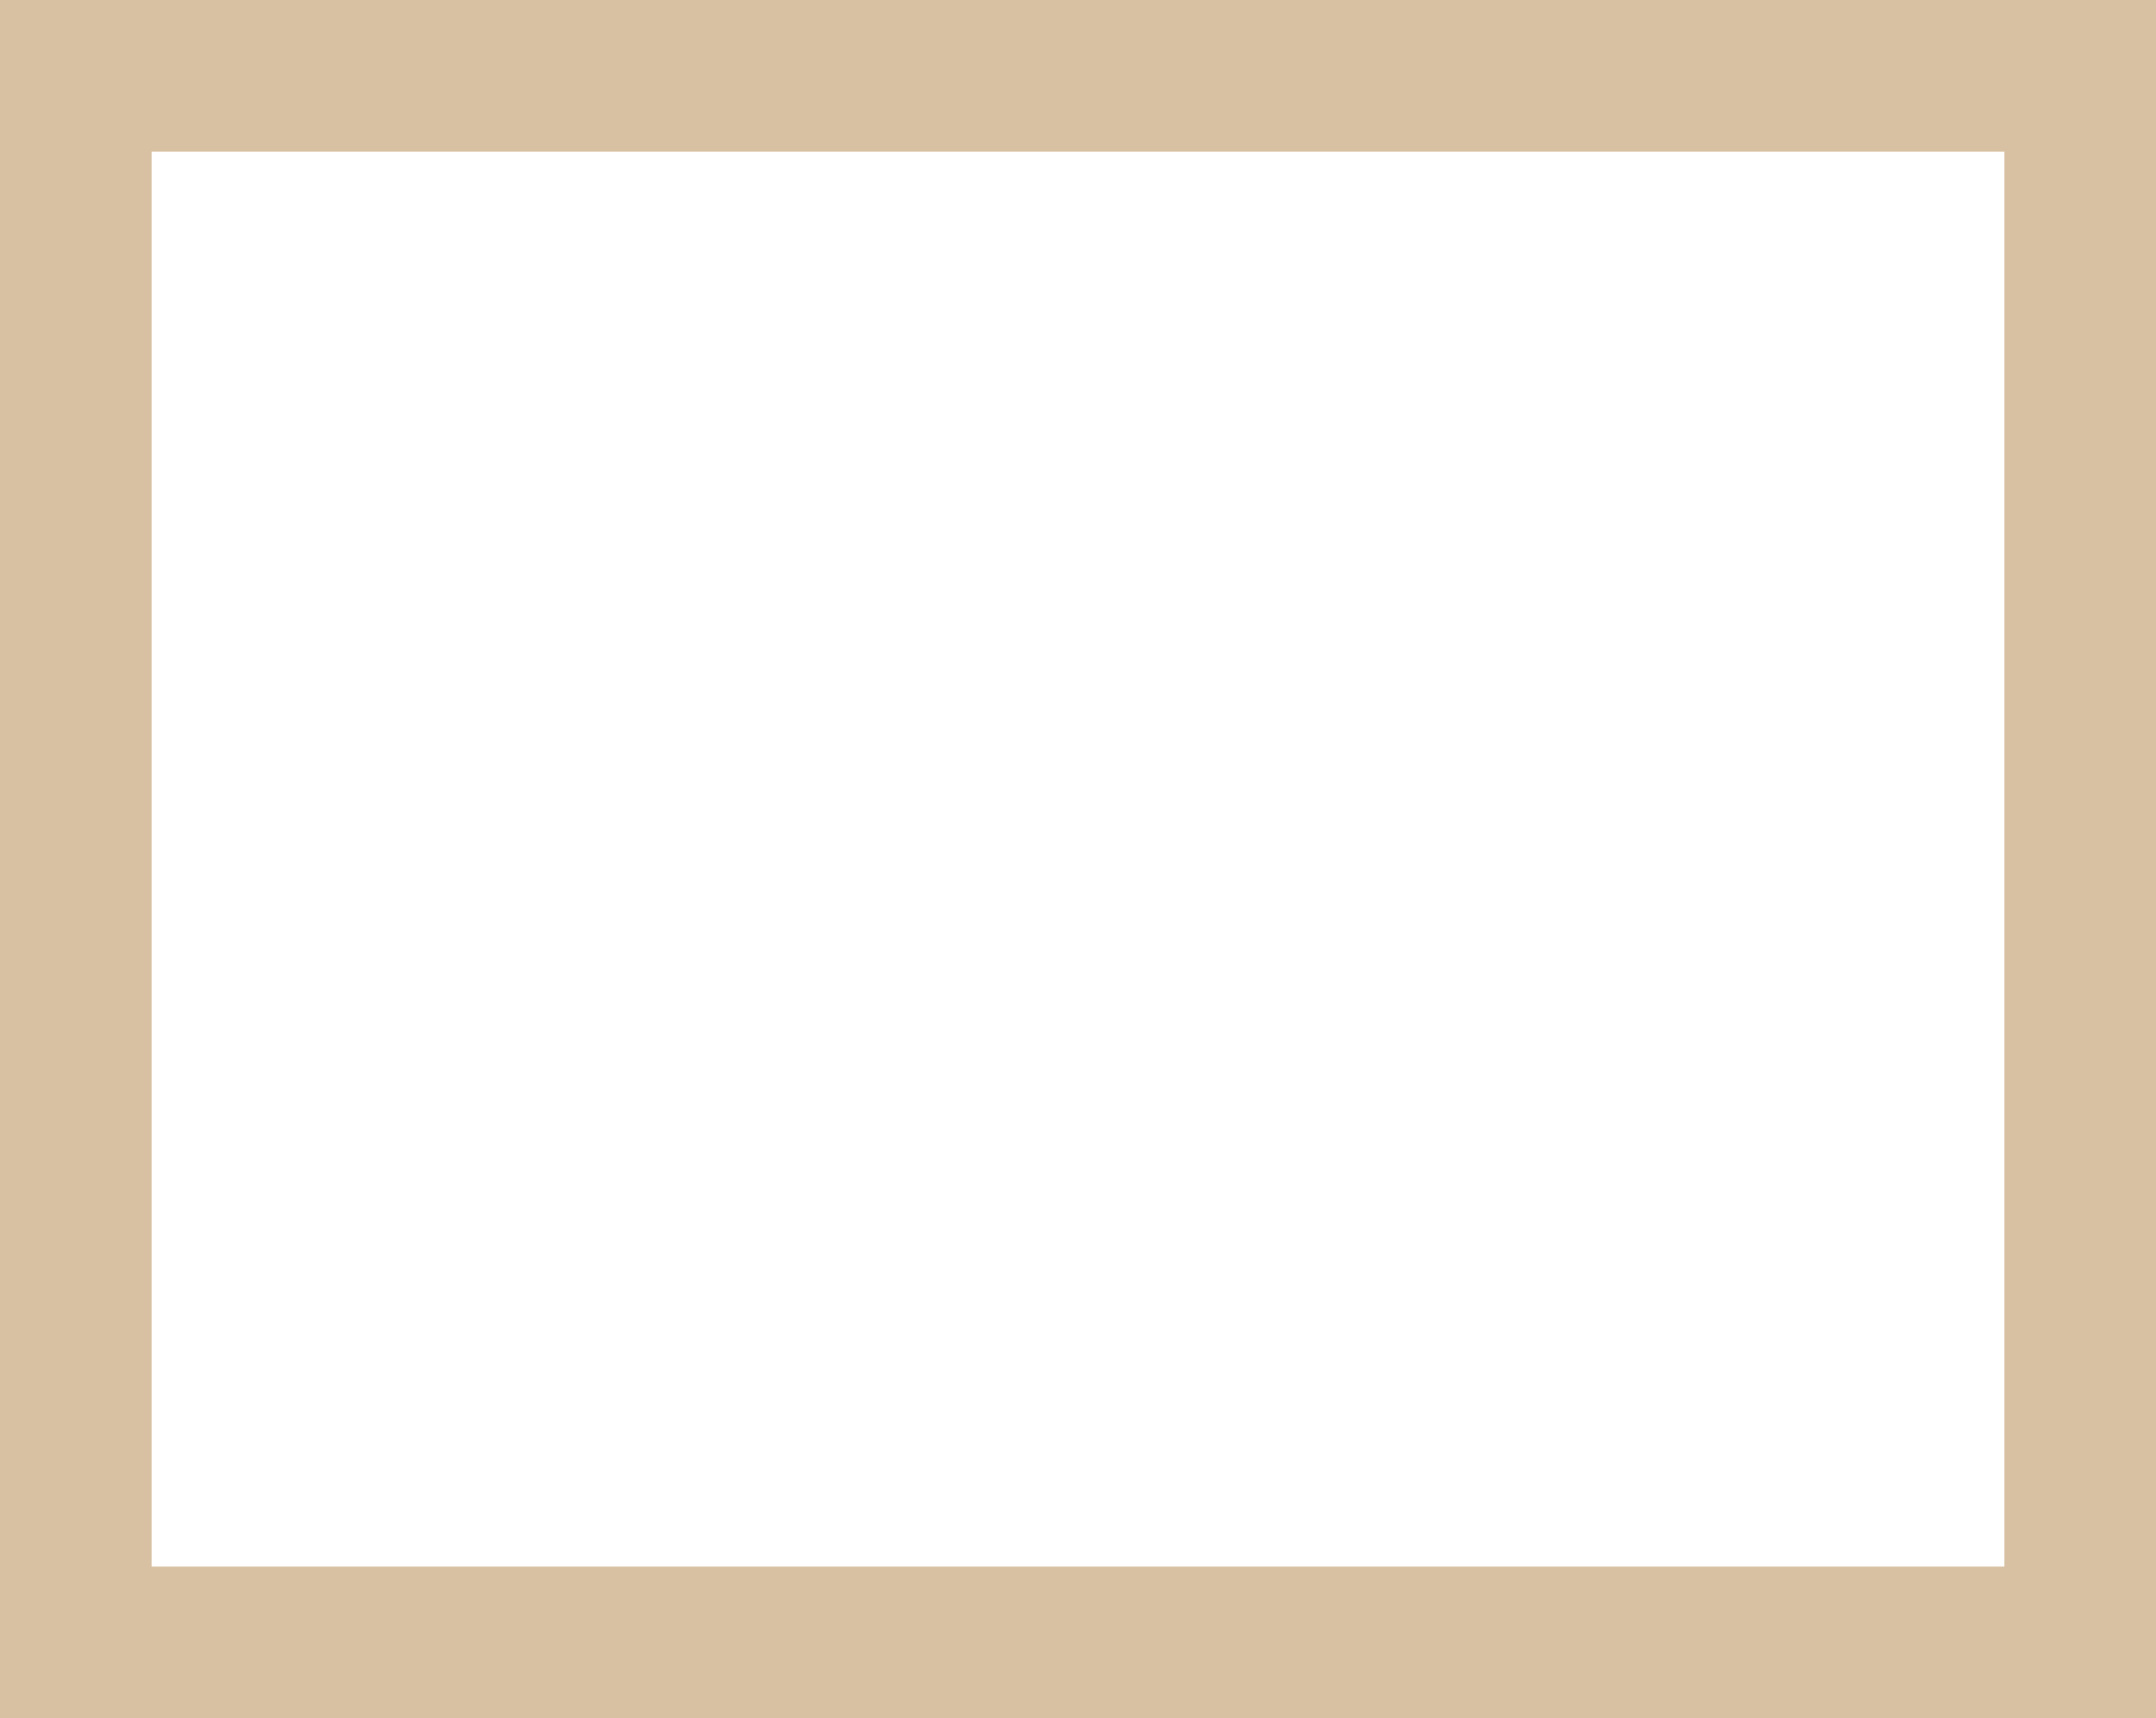
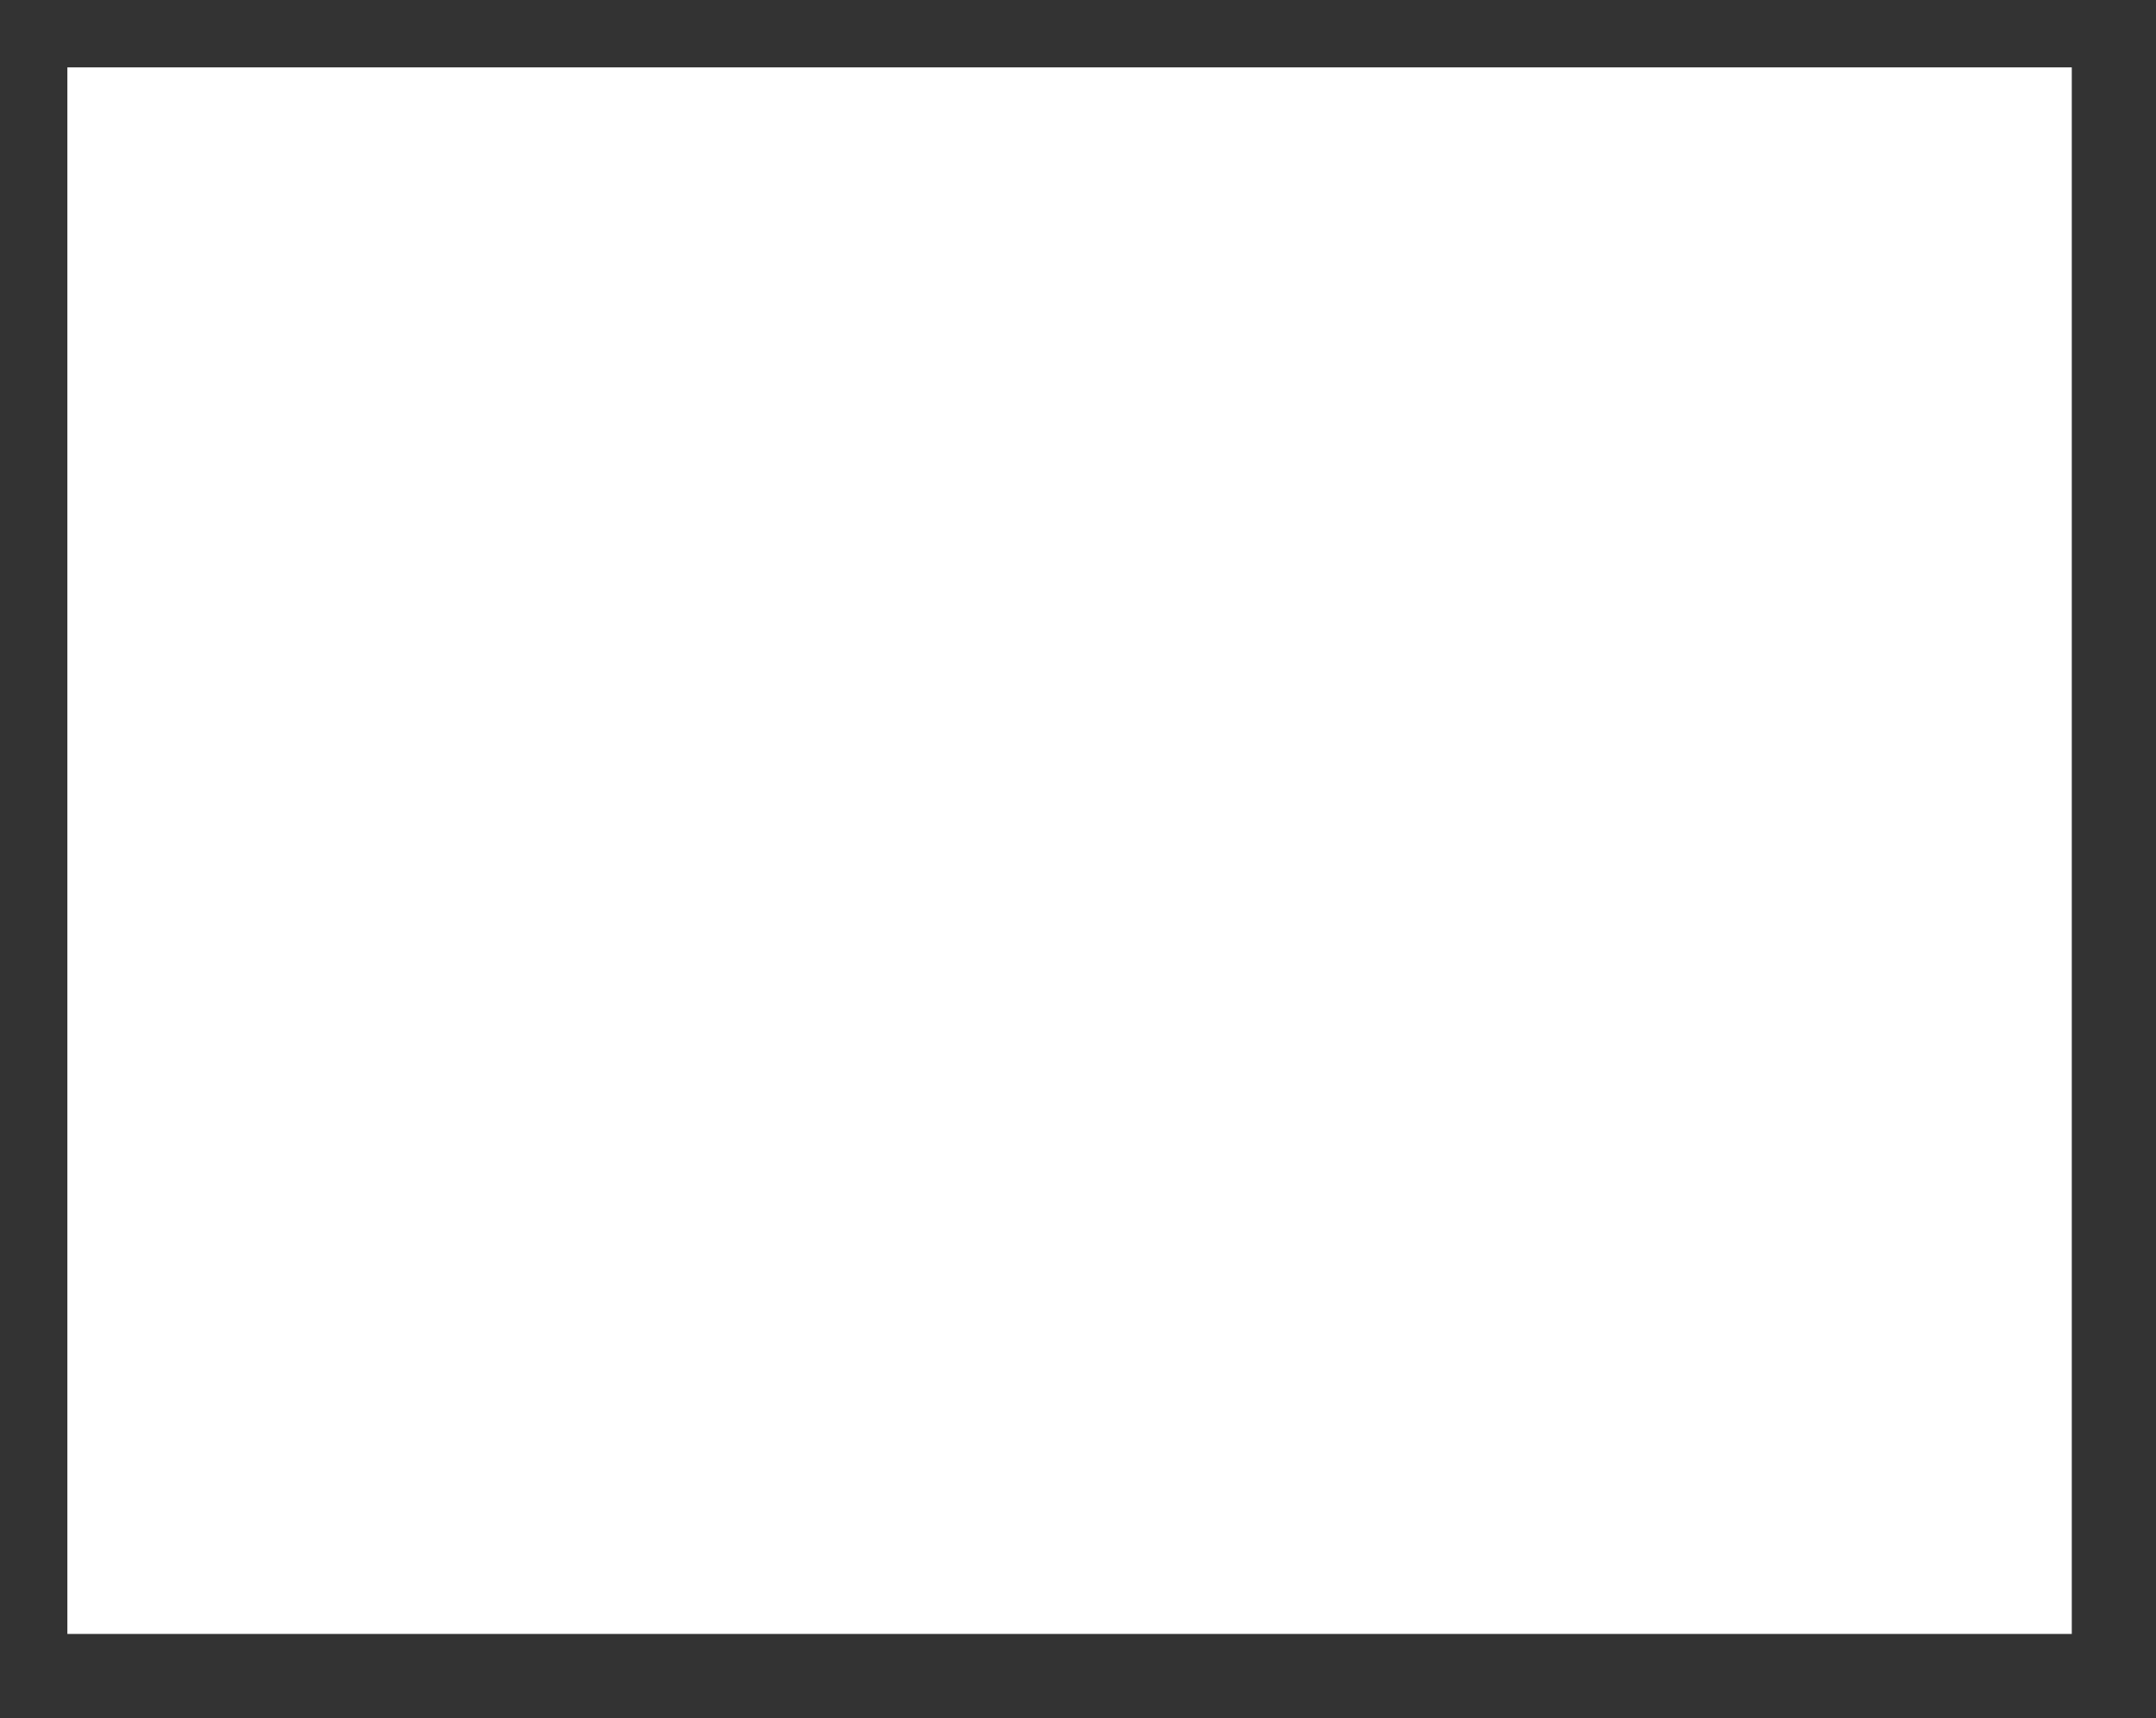
<svg xmlns="http://www.w3.org/2000/svg" version="1.1" id="Calque_1" x="0px" y="0px" viewBox="0 0 12.8 10.2" style="enable-background:new 0 0 12.8 10.2;" xml:space="preserve">
  <rect x="0" y="0" width="12.8" height="10.2" fill="#333333" stroke="none" />
  <style type="text/css">
	.st0{fill:#FFFFFF;}
	.st1{fill:none;}
	.st2{fill:#D8C1A2;}
</style>
  <rect x="0.4" y="0.4" class="st0" width="11.9" height="9.3" />
  <rect y="0" class="st1" width="12.8" height="10.2" />
-   <path class="st2" d="M0,0v10.2h12.8V4.6v0V0H0z M0.9,9.3V0.9h11v8.4H0.9z" />
</svg>